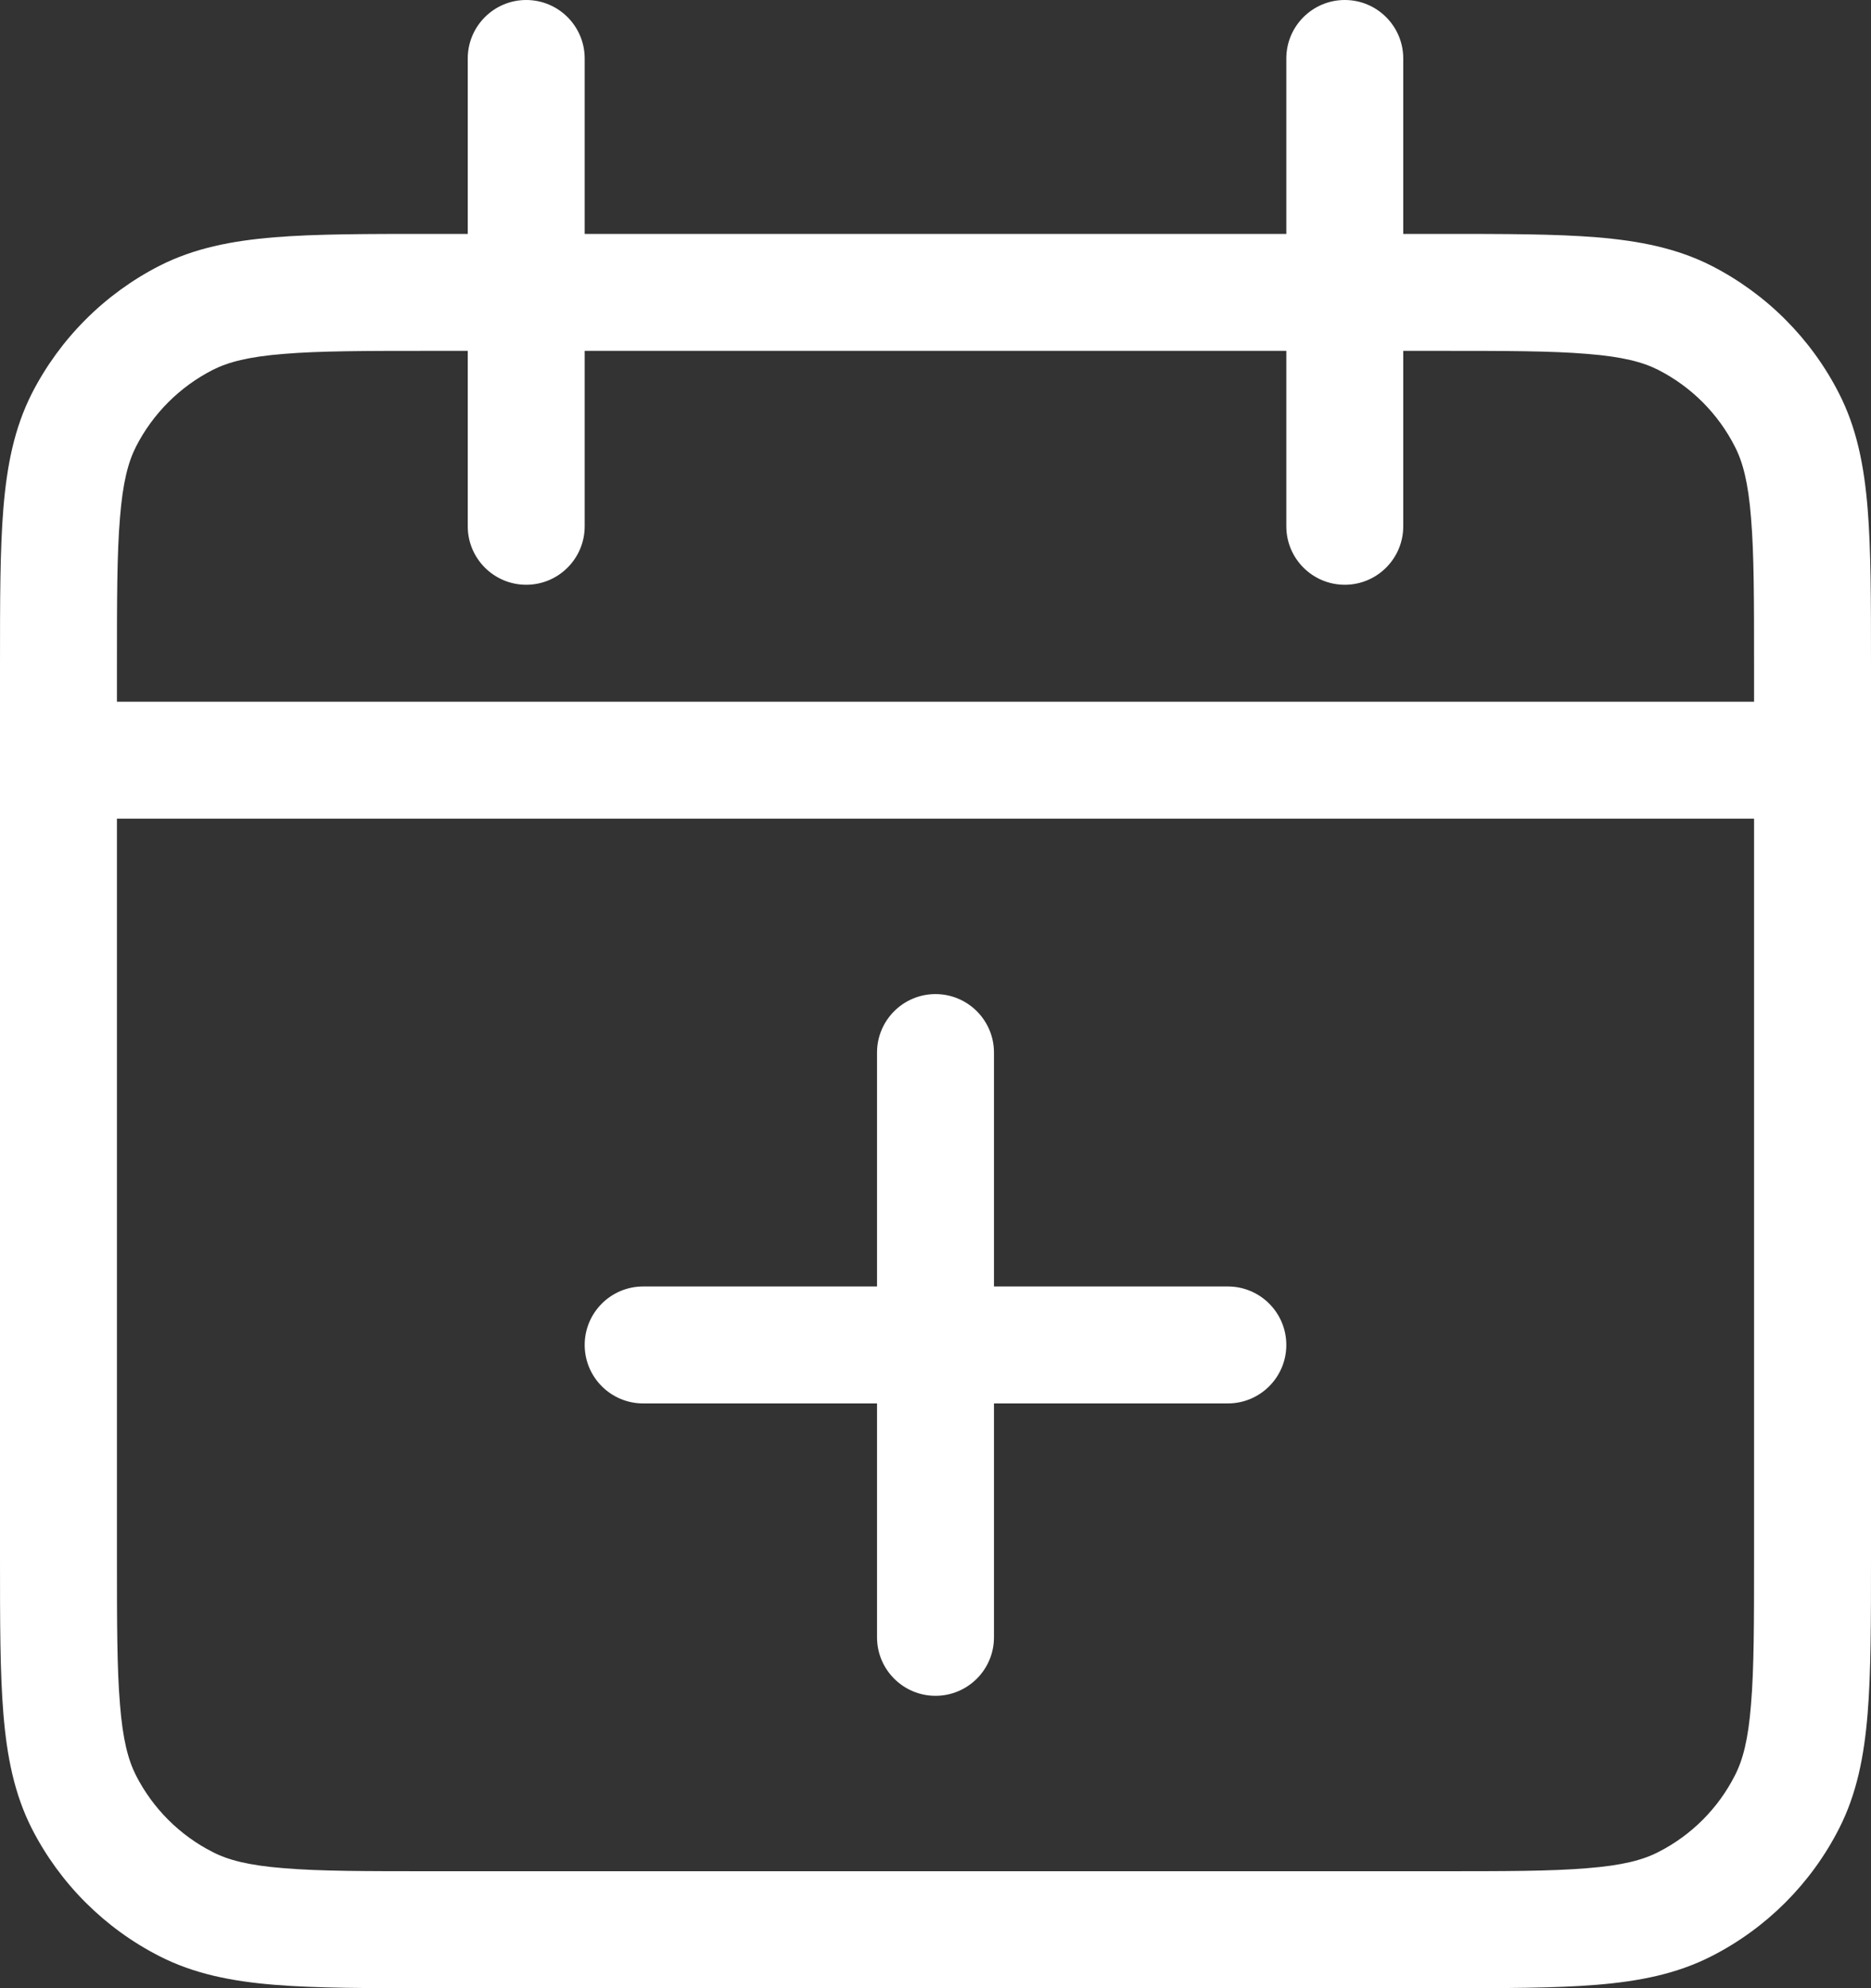
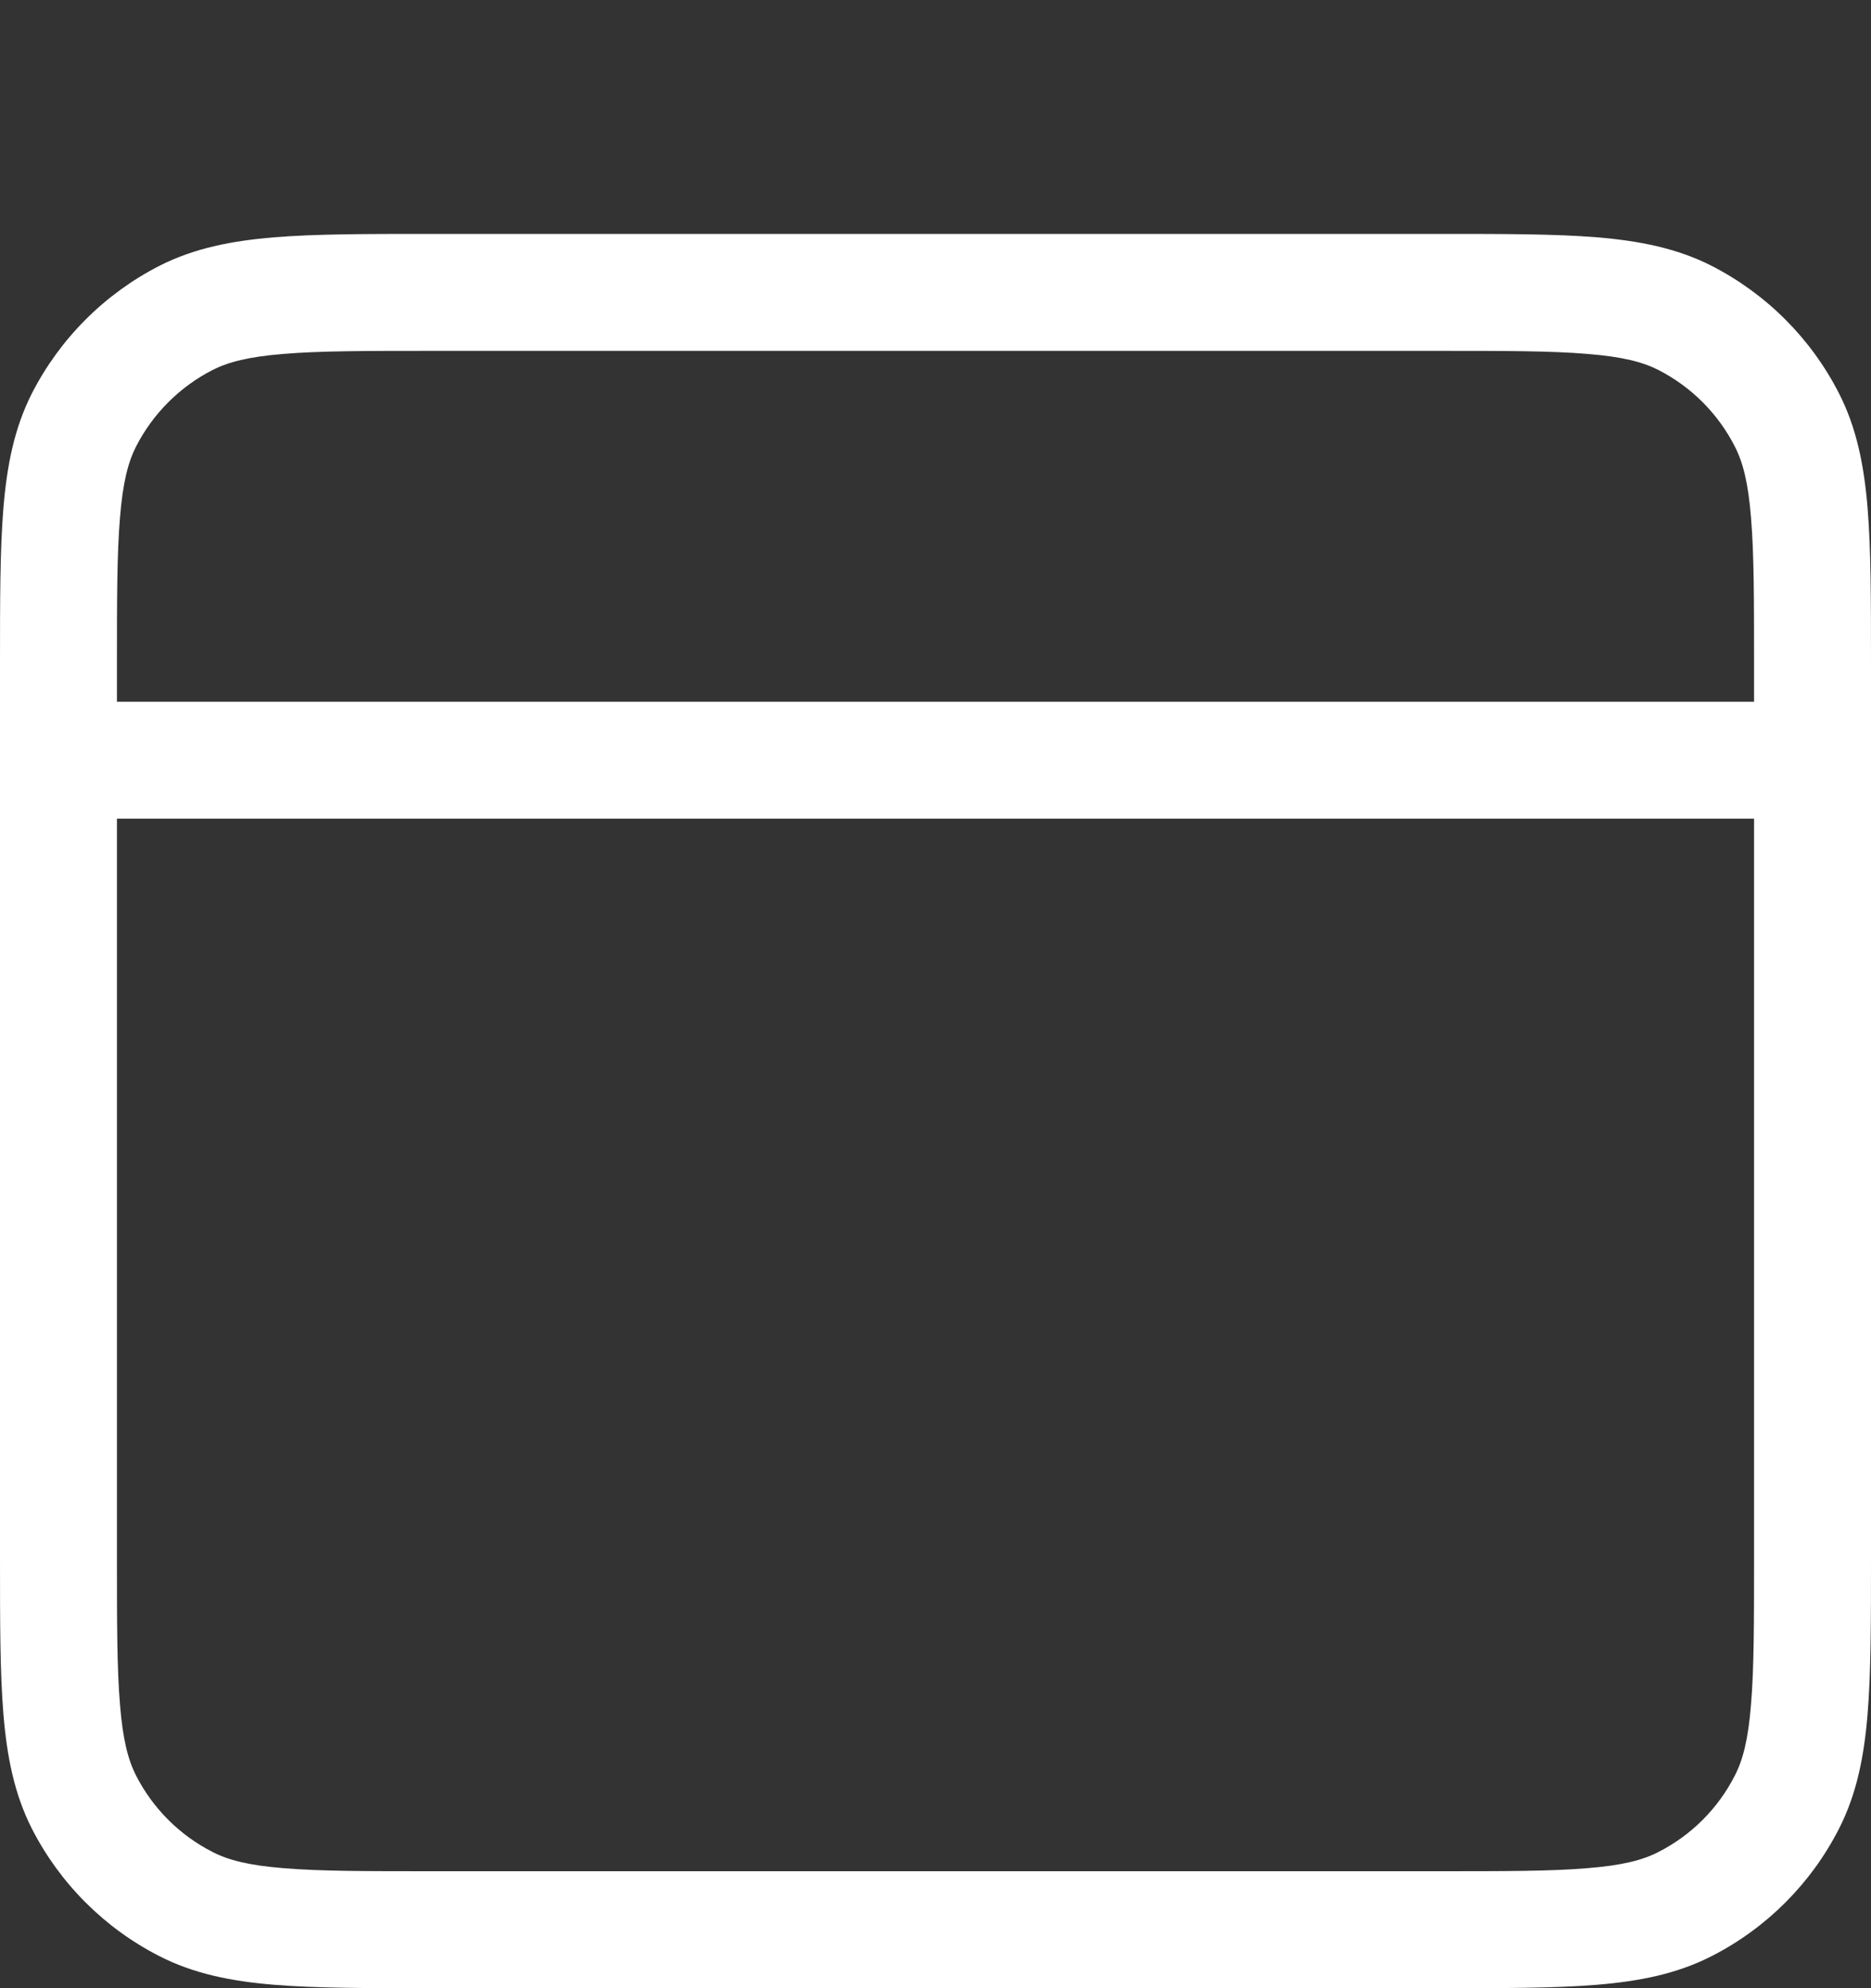
<svg xmlns="http://www.w3.org/2000/svg" width="16" height="17" viewBox="0 0 16 17" fill="none">
  <rect x="0" y="0" width="16" height="17" fill="#333333" stroke="none" />
  <path fill-rule="evenodd" clip-rule="evenodd" d="M3.679 2H12.321C12.863 2 13.3 2 13.654 2.029C14.019 2.059 14.339 2.122 14.635 2.272C15.105 2.512 15.488 2.895 15.727 3.365C15.878 3.661 15.941 3.981 15.971 4.346C16 4.7 16 5.137 16 5.679V13.321C16 13.863 16 14.3 15.971 14.654C15.941 15.019 15.878 15.339 15.727 15.635C15.488 16.105 15.105 16.488 14.635 16.727C14.339 16.878 14.019 16.941 13.654 16.971C13.3 17 12.863 17 12.321 17H3.679C3.137 17 2.7 17 2.346 16.971C1.981 16.941 1.661 16.878 1.365 16.727C0.895 16.488 0.512 16.105 0.272 15.635C0.122 15.339 0.059 15.019 0.029 14.654C-8.86992e-06 14.3 -4.87556e-06 13.863 1.31229e-07 13.321V5.679C-4.87556e-06 5.137 -8.86992e-06 4.7 0.029 4.346C0.059 3.981 0.122 3.661 0.272 3.365C0.512 2.895 0.895 2.512 1.365 2.272C1.661 2.122 1.981 2.059 2.346 2.029C2.7 2 3.137 2 3.679 2ZM2.427 3.026C2.125 3.05 1.951 3.096 1.819 3.163C1.537 3.307 1.307 3.537 1.163 3.819C1.096 3.951 1.05 4.125 1.026 4.427C1 4.736 1 5.132 1 5.7V6H15V5.7C15 5.132 15 4.736 14.974 4.427C14.95 4.125 14.904 3.951 14.836 3.819C14.693 3.537 14.463 3.307 14.181 3.163C14.049 3.096 13.876 3.05 13.573 3.026C13.264 3 12.868 3 12.3 3H3.7C3.132 3 2.736 3 2.427 3.026ZM15 7H1V13.3C1 13.868 1 14.264 1.026 14.573C1.05 14.876 1.096 15.049 1.163 15.181C1.307 15.463 1.537 15.693 1.819 15.836C1.951 15.904 2.125 15.95 2.427 15.974C2.736 16 3.132 16 3.7 16H12.3C12.868 16 13.264 16 13.573 15.974C13.876 15.95 14.049 15.904 14.181 15.836C14.463 15.693 14.693 15.463 14.836 15.181C14.904 15.049 14.95 14.876 14.974 14.573C15 14.264 15 13.868 15 13.3V7Z" fill="white" />
-   <path fill-rule="evenodd" clip-rule="evenodd" d="M4.5 0C4.776 5.96047e-08 5 0.224 5 0.5L5 4.5C5 4.776 4.776 5 4.5 5C4.224 5 4 4.776 4 4.5L4 0.5C4 0.224 4.224 -5.96046e-08 4.5 0ZM11.5 0C11.776 5.96047e-08 12 0.224 12 0.5L12 4.5C12 4.776 11.776 5 11.5 5C11.224 5 11 4.776 11 4.5L11 0.5C11 0.224 11.224 -5.96046e-08 11.5 0Z" fill="white" />
-   <path fill-rule="evenodd" clip-rule="evenodd" d="M8.5 9L8.5 14C8.5 14.276 8.276 14.5 8 14.5C7.724 14.5 7.5 14.276 7.5 14L7.5 9C7.5 8.724 7.724 8.5 8 8.5C8.276 8.5 8.5 8.724 8.5 9Z" fill="white" />
-   <path fill-rule="evenodd" clip-rule="evenodd" d="M5.5 12L10.5 12C10.776 12 11 11.776 11 11.5C11 11.224 10.776 11 10.5 11L5.5 11C5.224 11 5 11.224 5 11.5C5 11.776 5.224 12 5.5 12Z" fill="white" />
</svg>